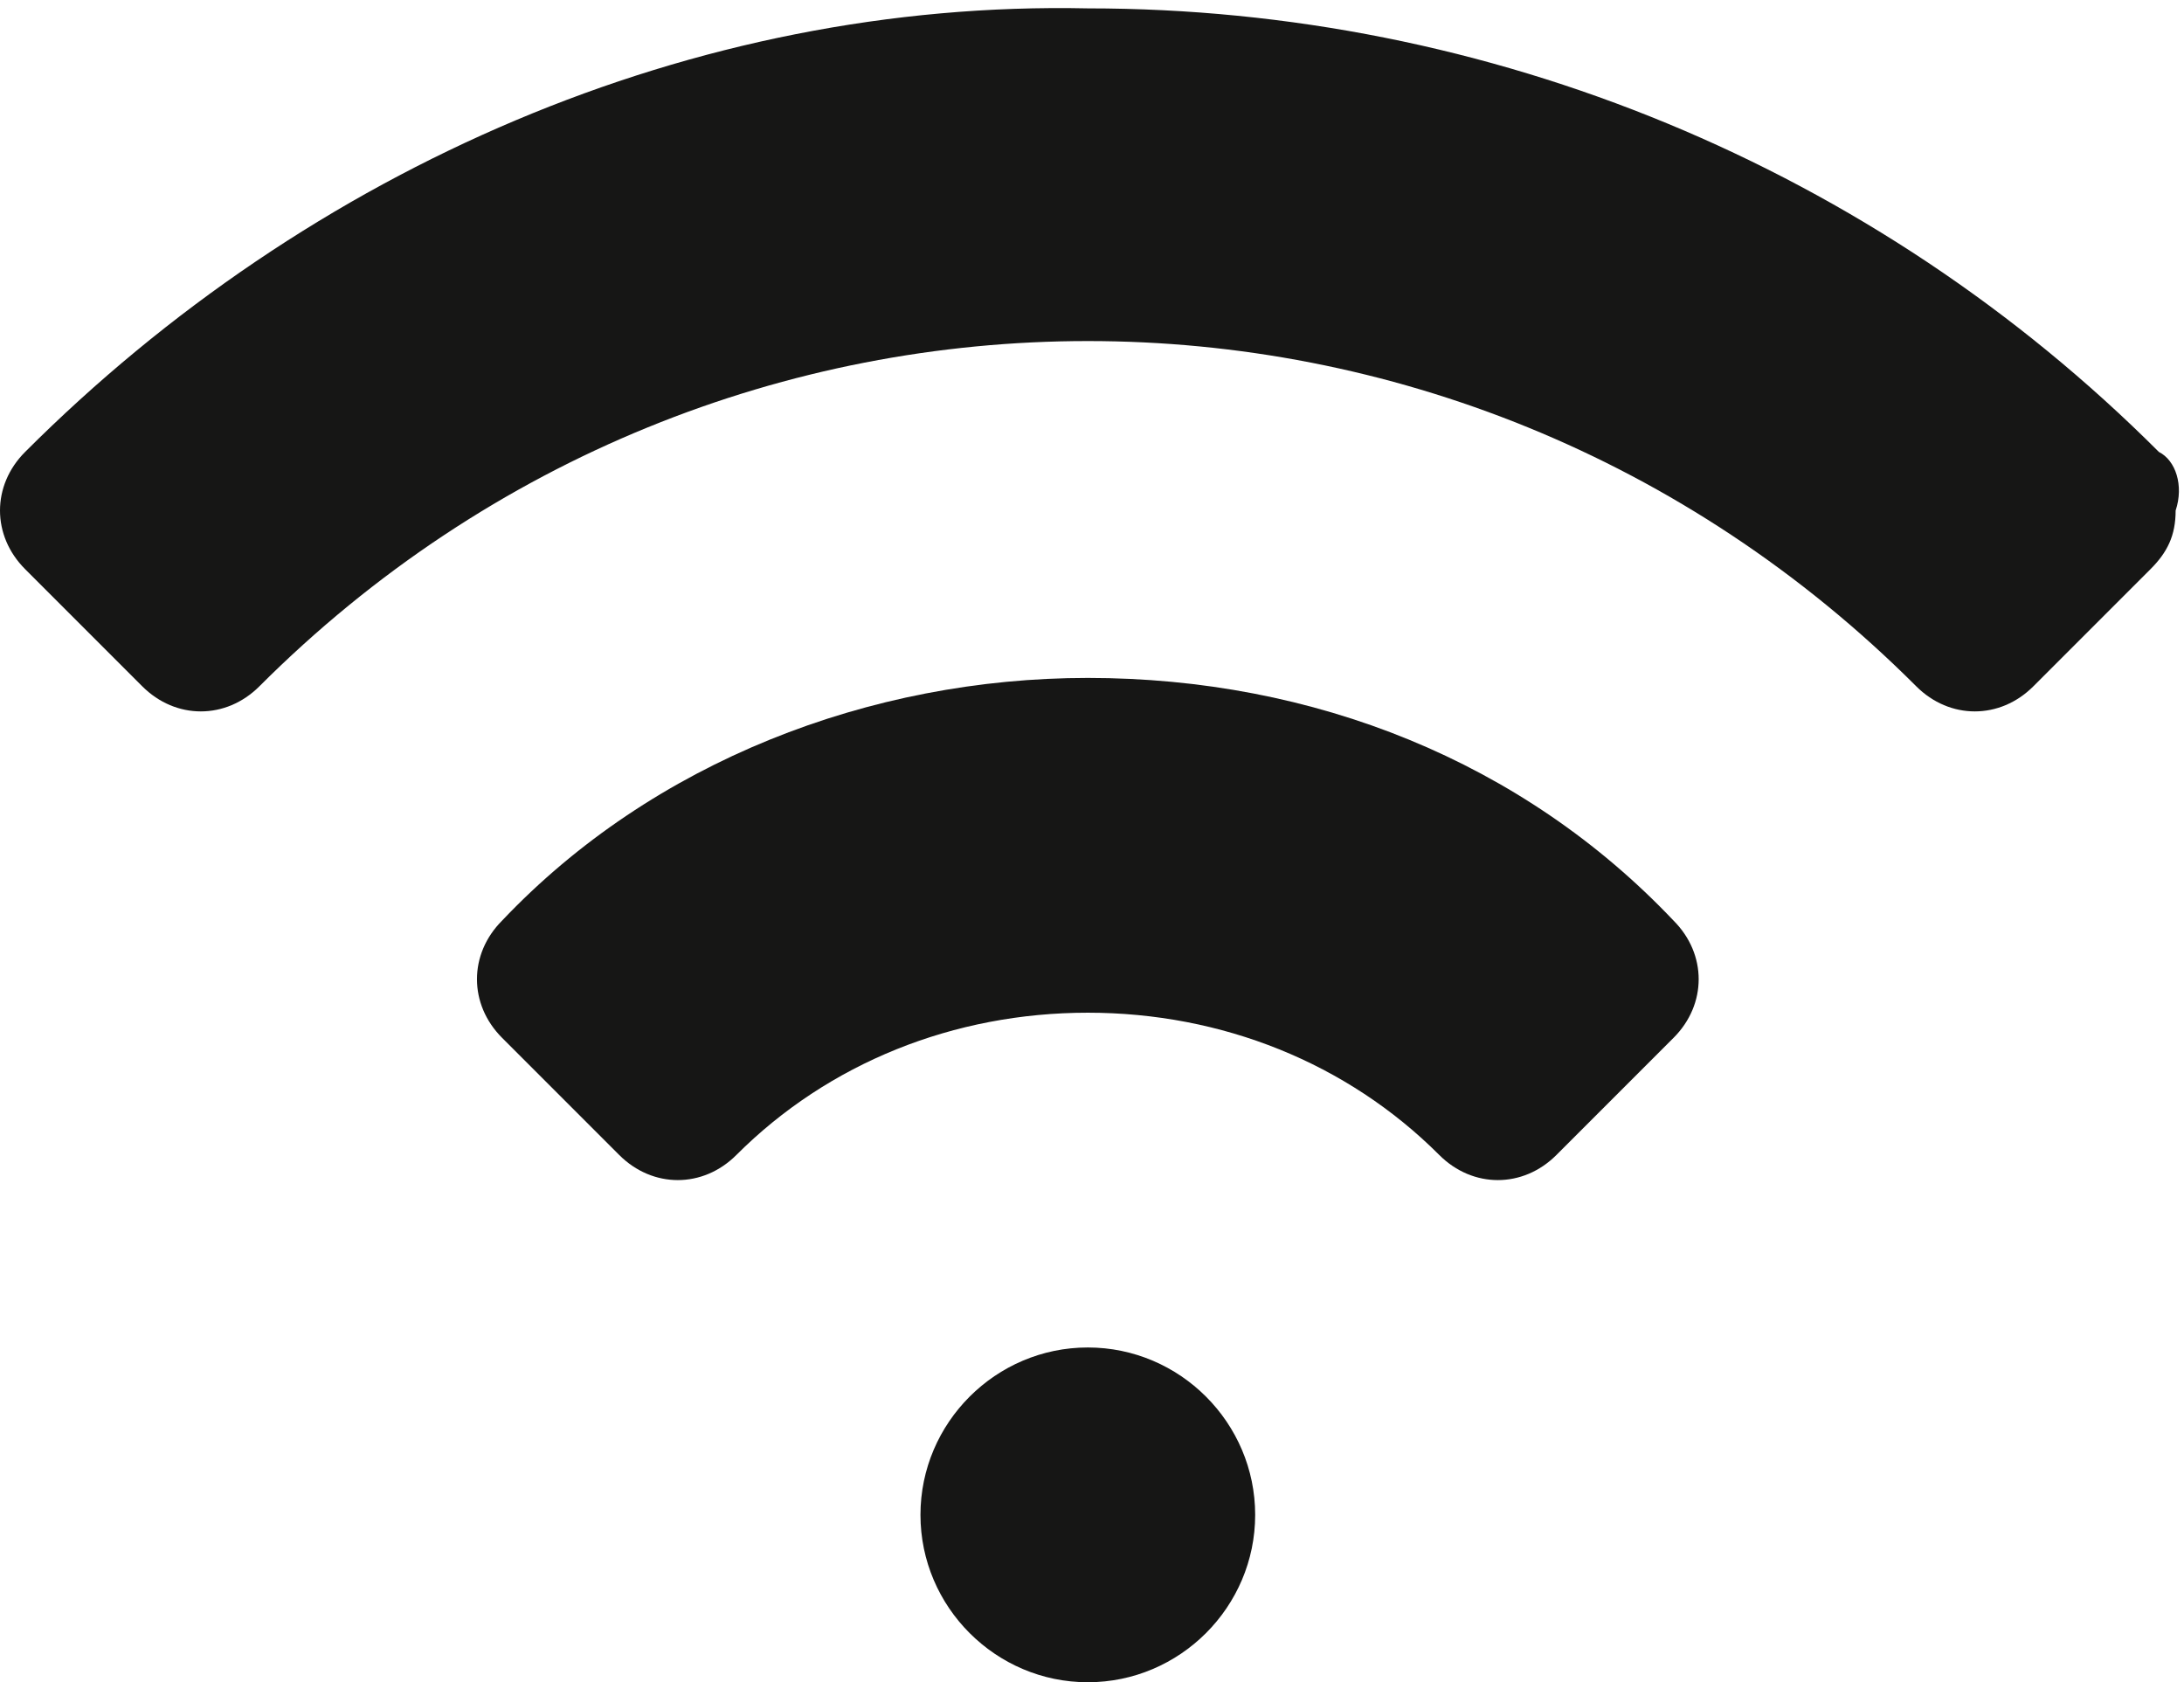
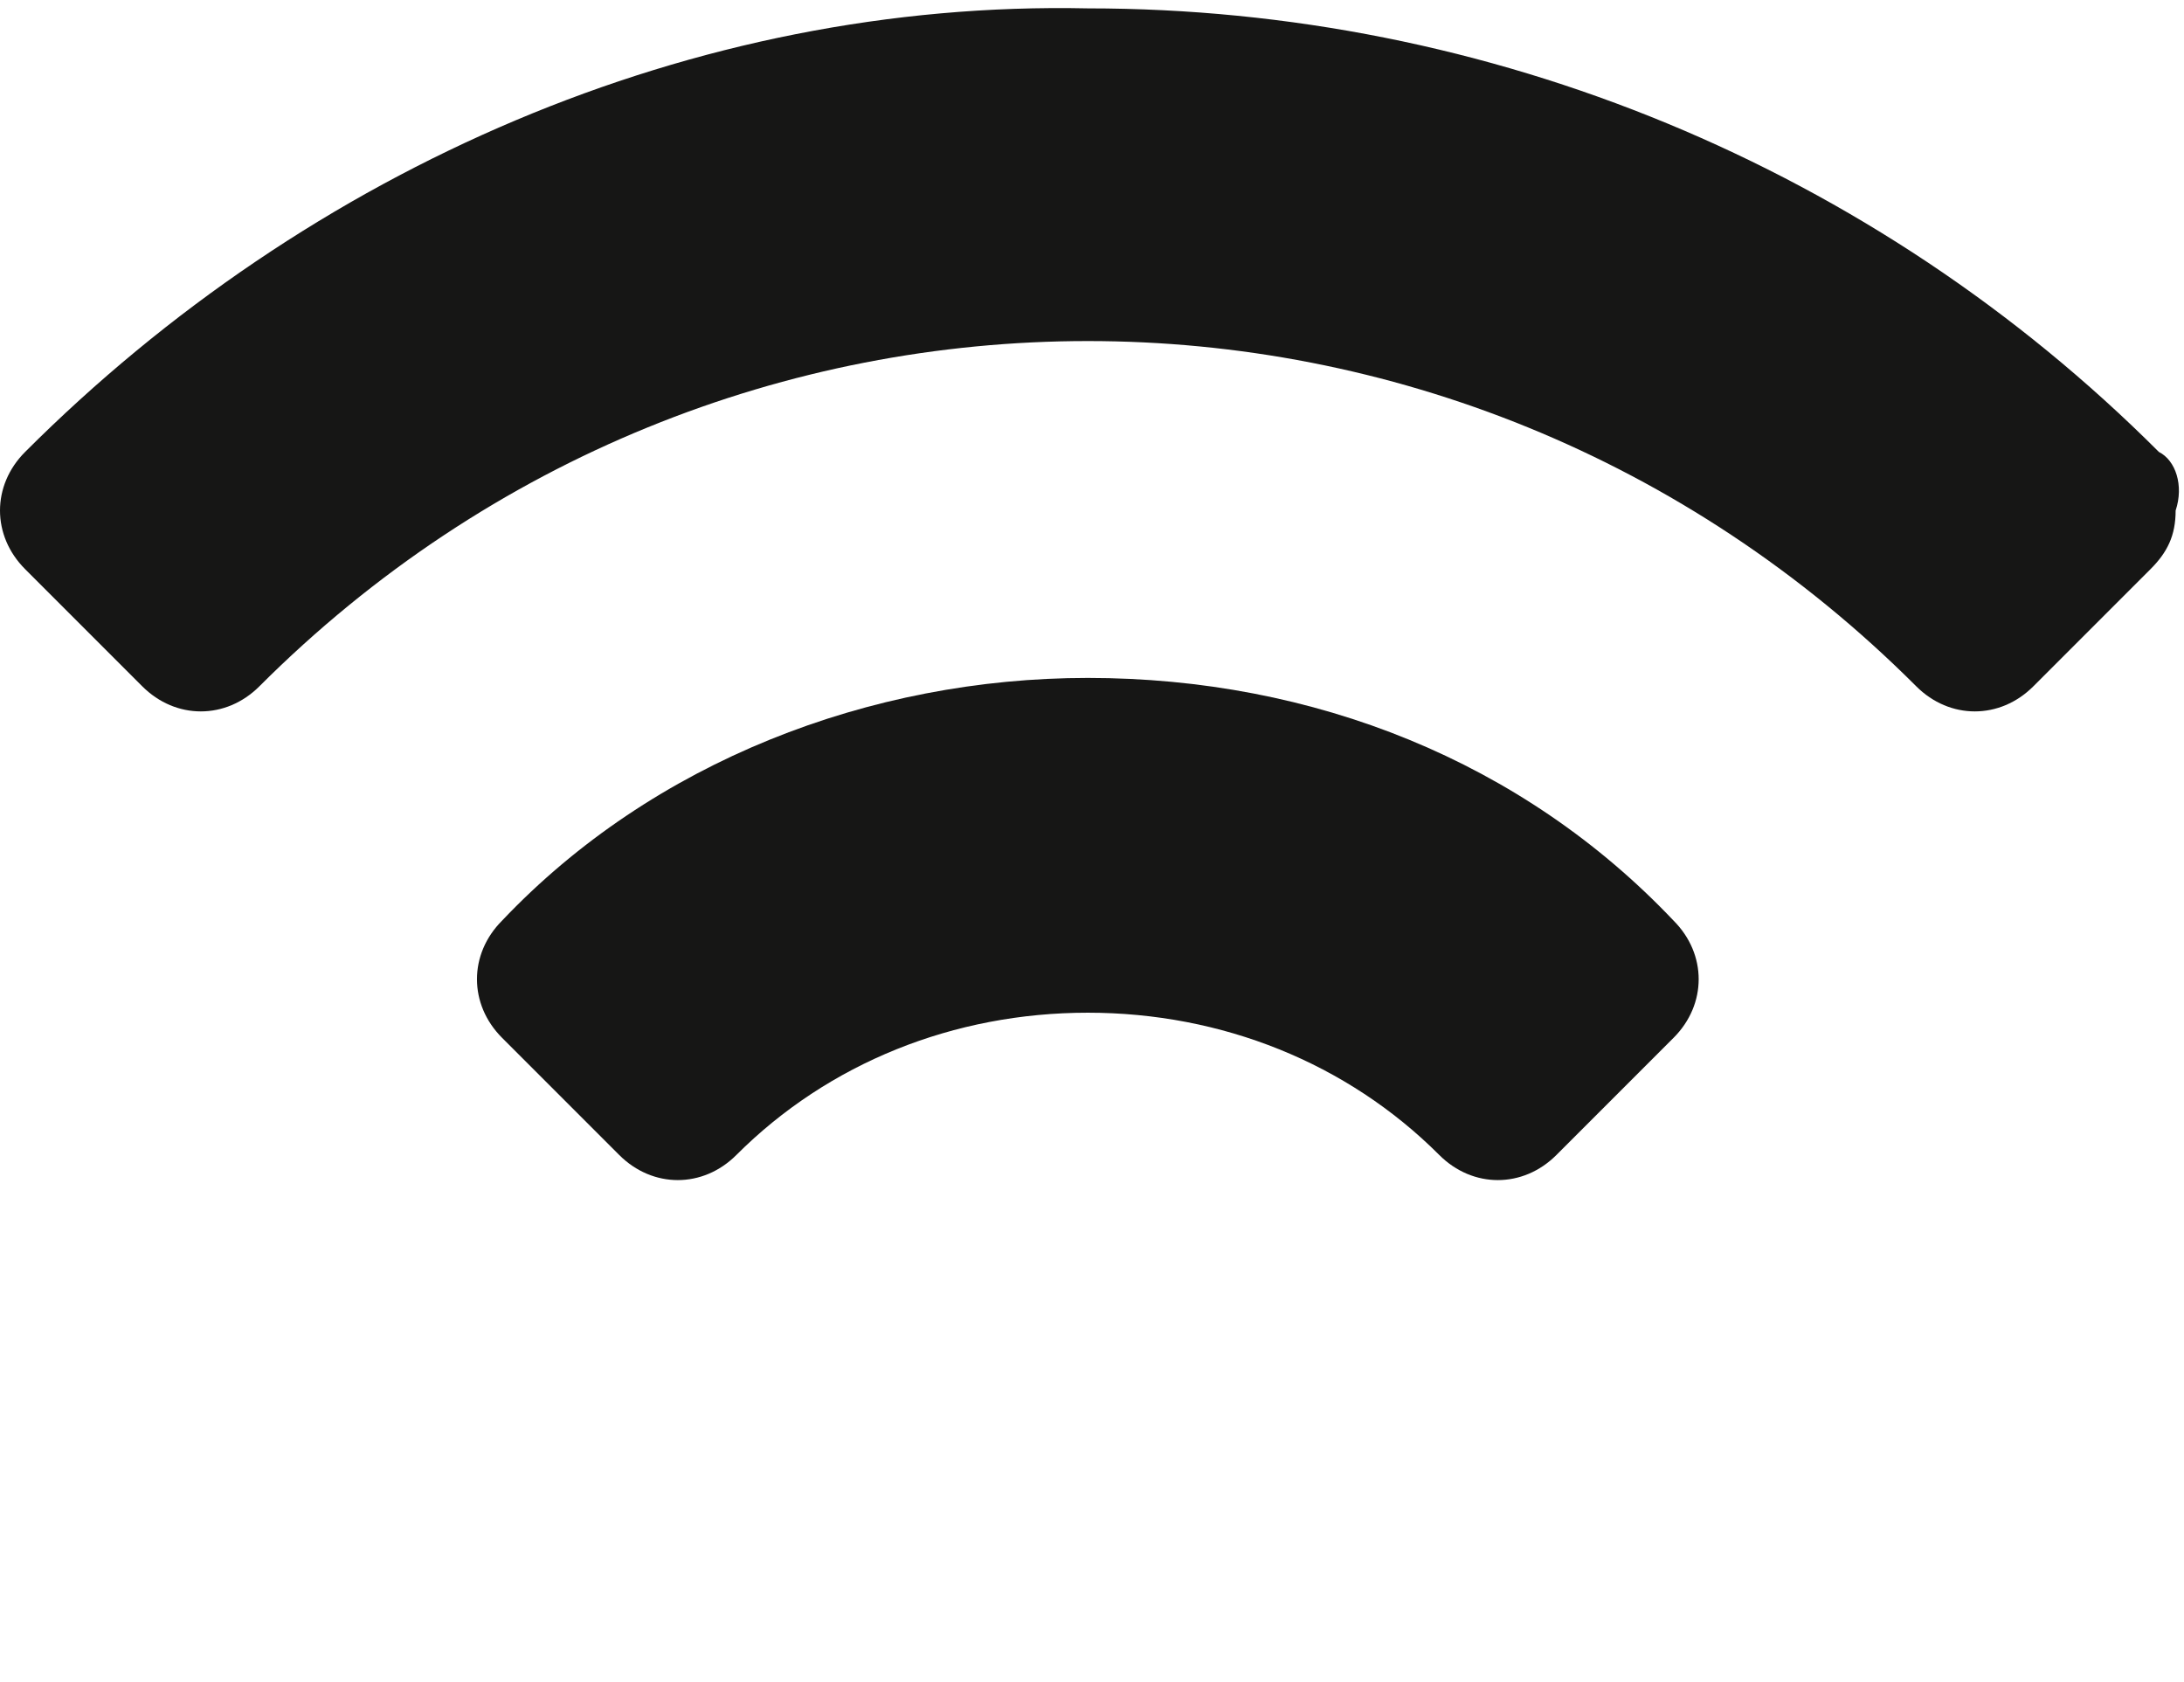
<svg xmlns="http://www.w3.org/2000/svg" version="1.1" id="Layer_1" x="0px" y="0px" viewBox="0 0 26.1 20.1" style="enable-background:new 0 0 26.1 20.1;" xml:space="preserve">
  <style type="text/css">
	.st0{fill:#161615;}
</style>
  <g id="Group_183">
    <path id="Path_227" class="st0" d="M25.8,5.4C22.4,2,17.8,0.1,13,0.1C8.3,0,3.7,2,0.3,5.4c-0.4,0.4-0.4,1,0,1.4c0,0,0,0,0,0   l1.4,1.4c0.4,0.4,1,0.4,1.4,0c0,0,0,0,0,0c5.5-5.5,14.3-5.5,19.8,0c0,0,0,0,0,0c0.4,0.4,1,0.4,1.4,0c0,0,0,0,0,0l1.4-1.4   c0.2-0.2,0.3-0.4,0.3-0.7C26.1,5.8,26,5.5,25.8,5.4" />
-     <path id="Path_228" class="st0" d="M13,8.1c-2.6,0-5.2,1-7,2.9c-0.4,0.4-0.4,1,0,1.4c0,0,0,0,0,0l1.4,1.4c0.4,0.4,1,0.4,1.4,0   c0,0,0,0,0,0c1.1-1.1,2.6-1.7,4.2-1.7c1.6,0,3.1,0.6,4.2,1.7c0.4,0.4,1,0.4,1.4,0c0,0,0,0,0,0l1.4-1.4c0.4-0.4,0.4-1,0-1.4   c0,0,0,0,0,0C18.2,9.1,15.7,8.1,13,8.1" />
-     <path id="Path_229" class="st0" d="M15,18.1c0,1.1-0.9,2-2,2s-2-0.9-2-2c0-1.1,0.9-2,2-2C14.1,16.1,15,17,15,18.1   C15,18.1,15,18.1,15,18.1" />
+     <path id="Path_228" class="st0" d="M13,8.1c-2.6,0-5.2,1-7,2.9c-0.4,0.4-0.4,1,0,1.4c0,0,0,0,0,0l1.4,1.4c0.4,0.4,1,0.4,1.4,0   c0,0,0,0,0,0c1.1-1.1,2.6-1.7,4.2-1.7c1.6,0,3.1,0.6,4.2,1.7c0.4,0.4,1,0.4,1.4,0l1.4-1.4c0.4-0.4,0.4-1,0-1.4   c0,0,0,0,0,0C18.2,9.1,15.7,8.1,13,8.1" />
  </g>
</svg>